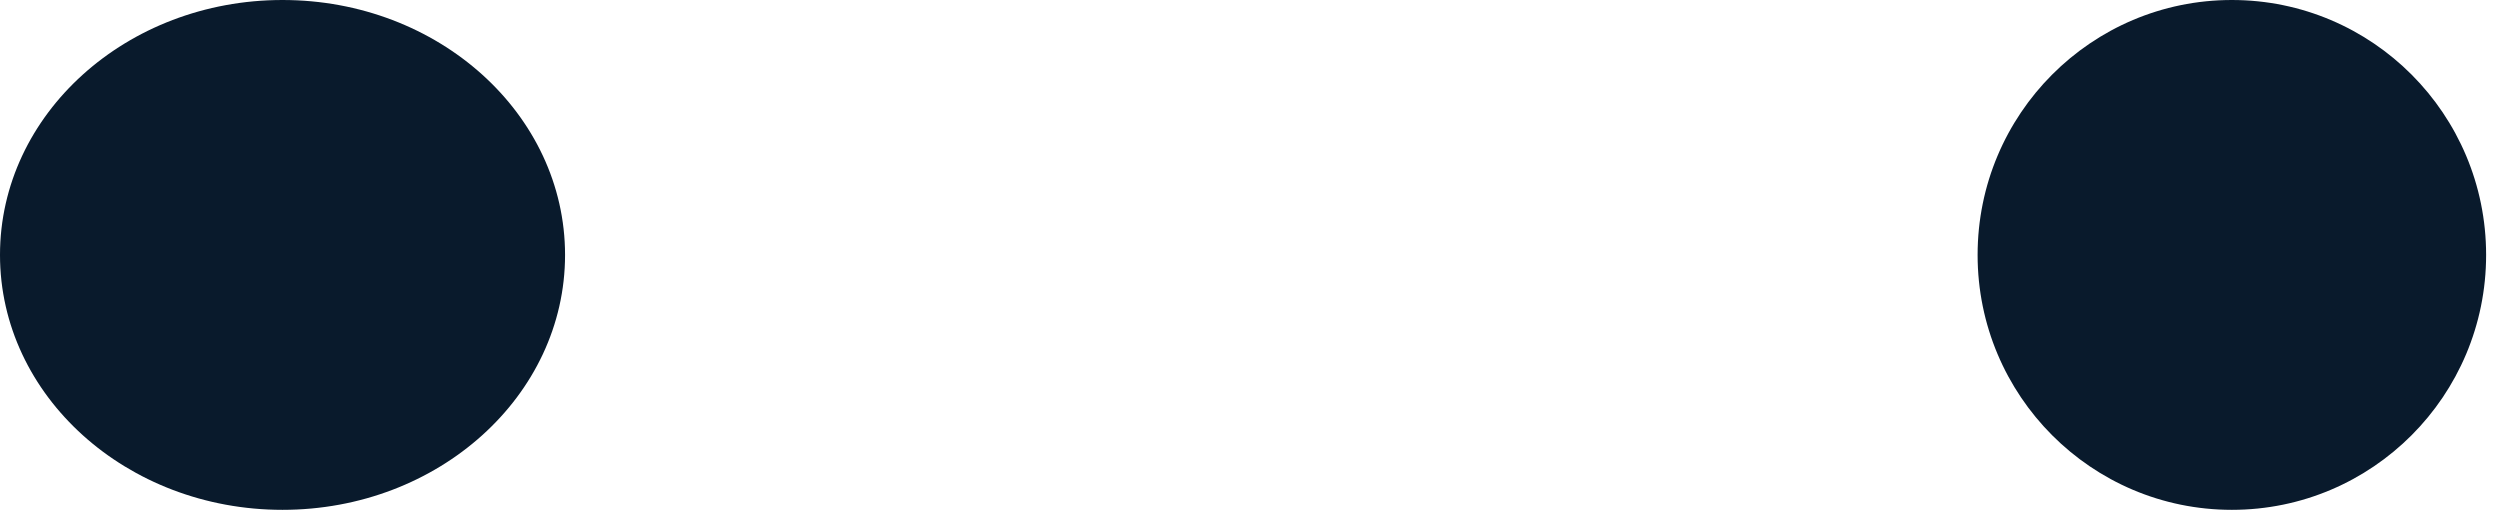
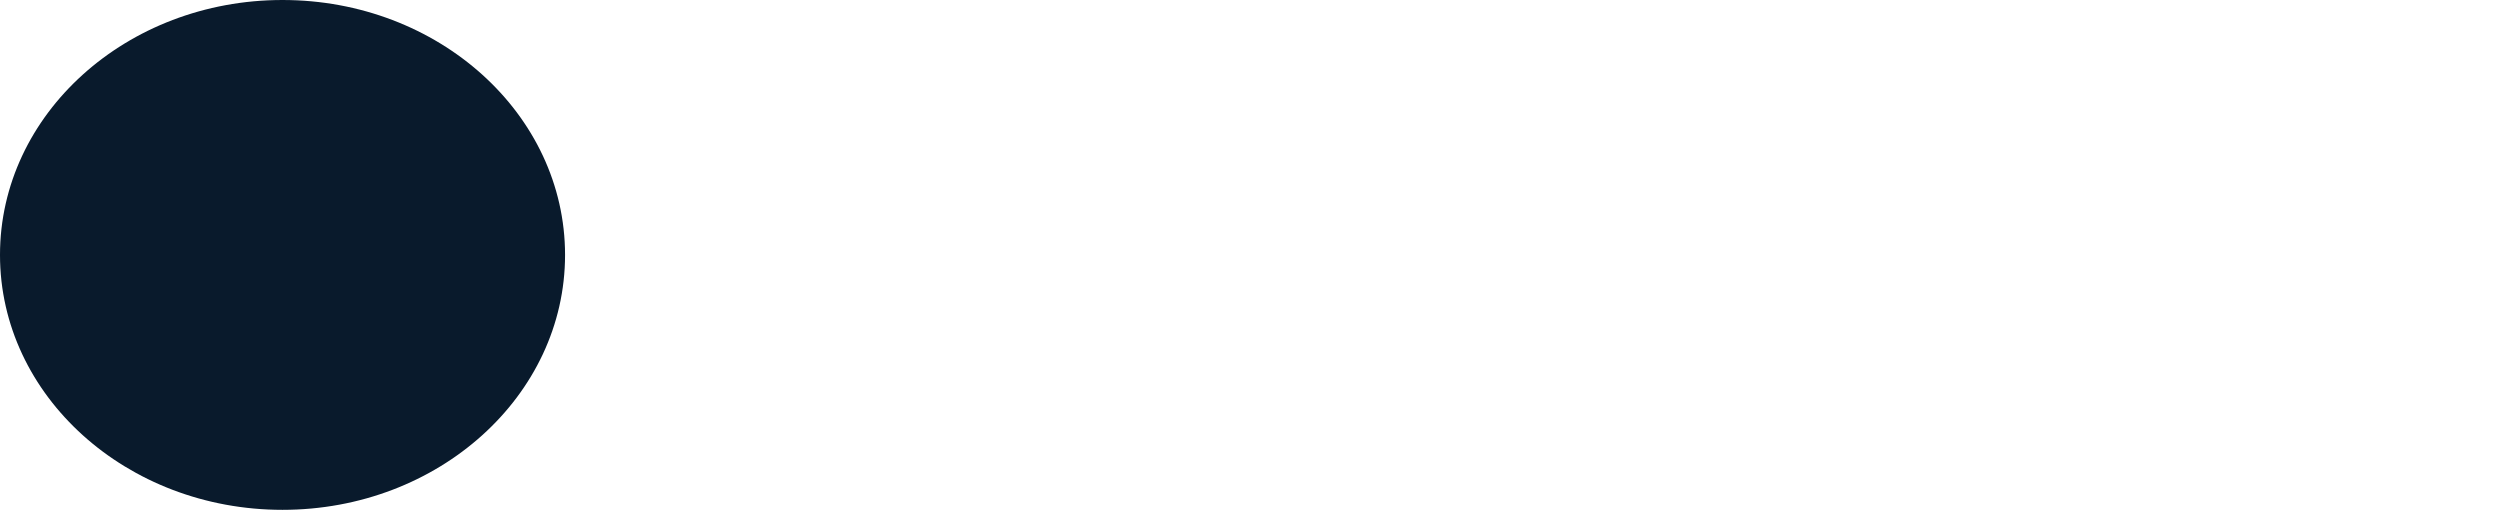
<svg xmlns="http://www.w3.org/2000/svg" width="47" height="10" viewBox="0 0 47 10" fill="none">
  <path d="M5.311 9.585C8.245 9.585 10.623 7.439 10.623 4.793C10.623 2.146 8.245 0 5.311 0C2.378 0 0 2.146 0 4.793C0 7.439 2.378 9.585 5.311 9.585Z" fill="#091A2C" />
-   <path d="M41.959 9.585C44.599 9.585 46.739 7.439 46.739 4.793C46.739 2.146 44.599 0 41.959 0C39.319 0 37.179 2.146 37.179 4.793C37.179 7.439 39.319 9.585 41.959 9.585Z" fill="#091A2C" />
</svg>